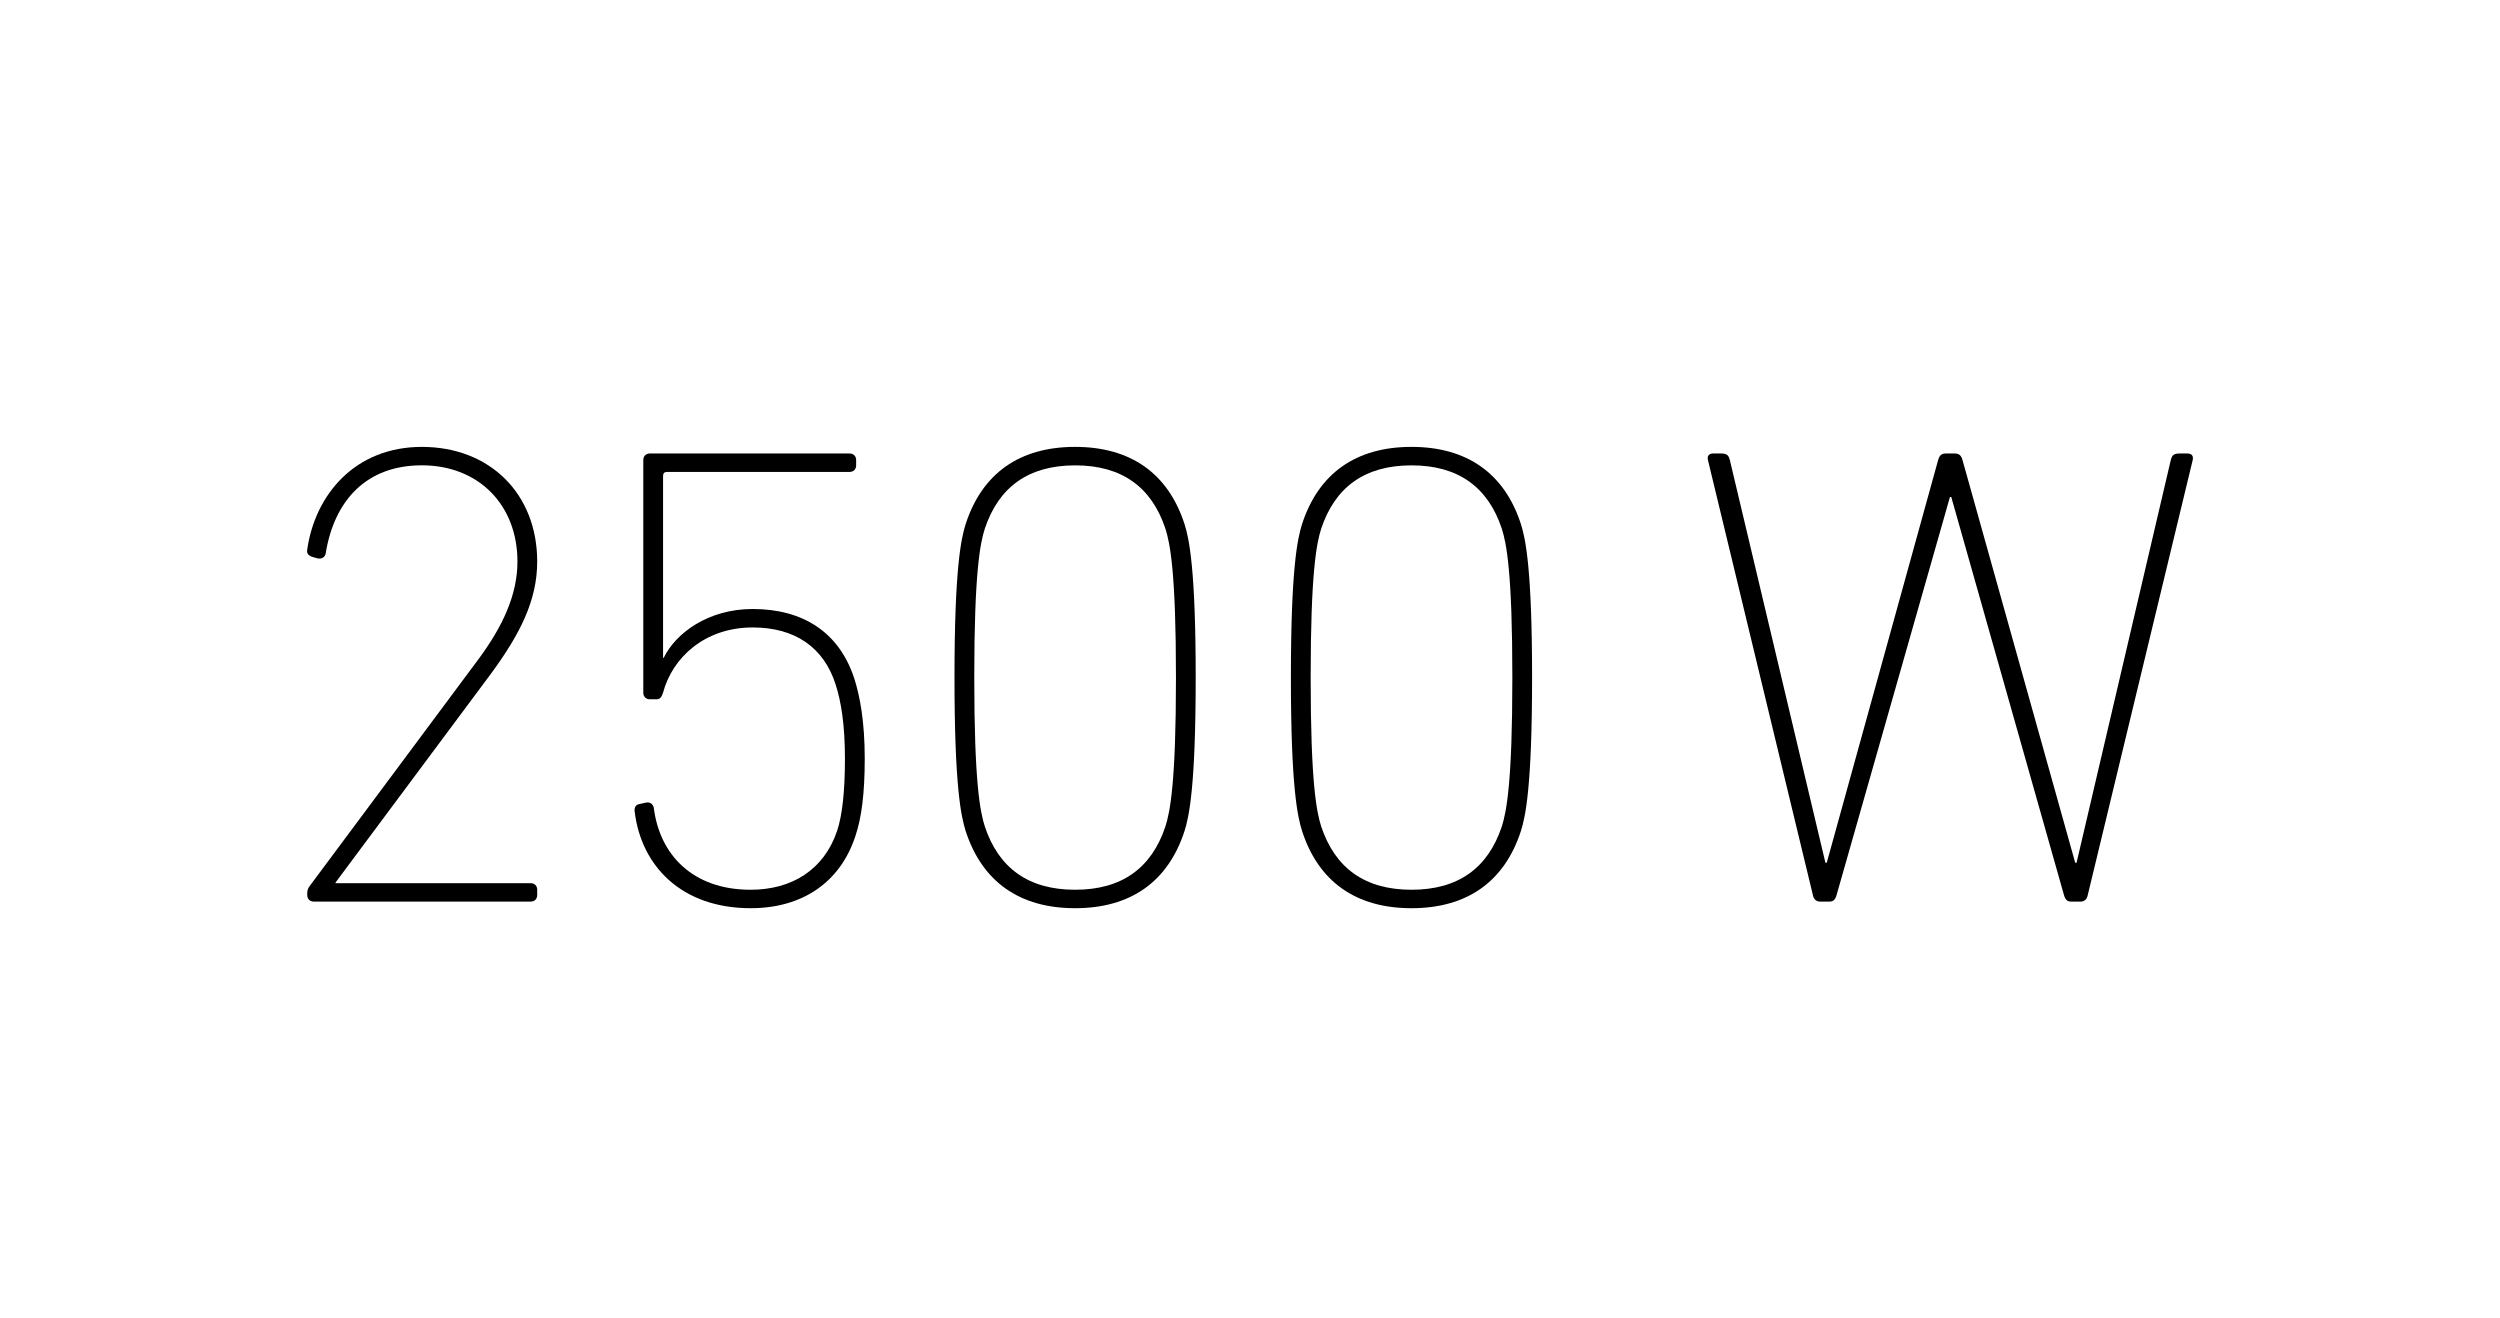
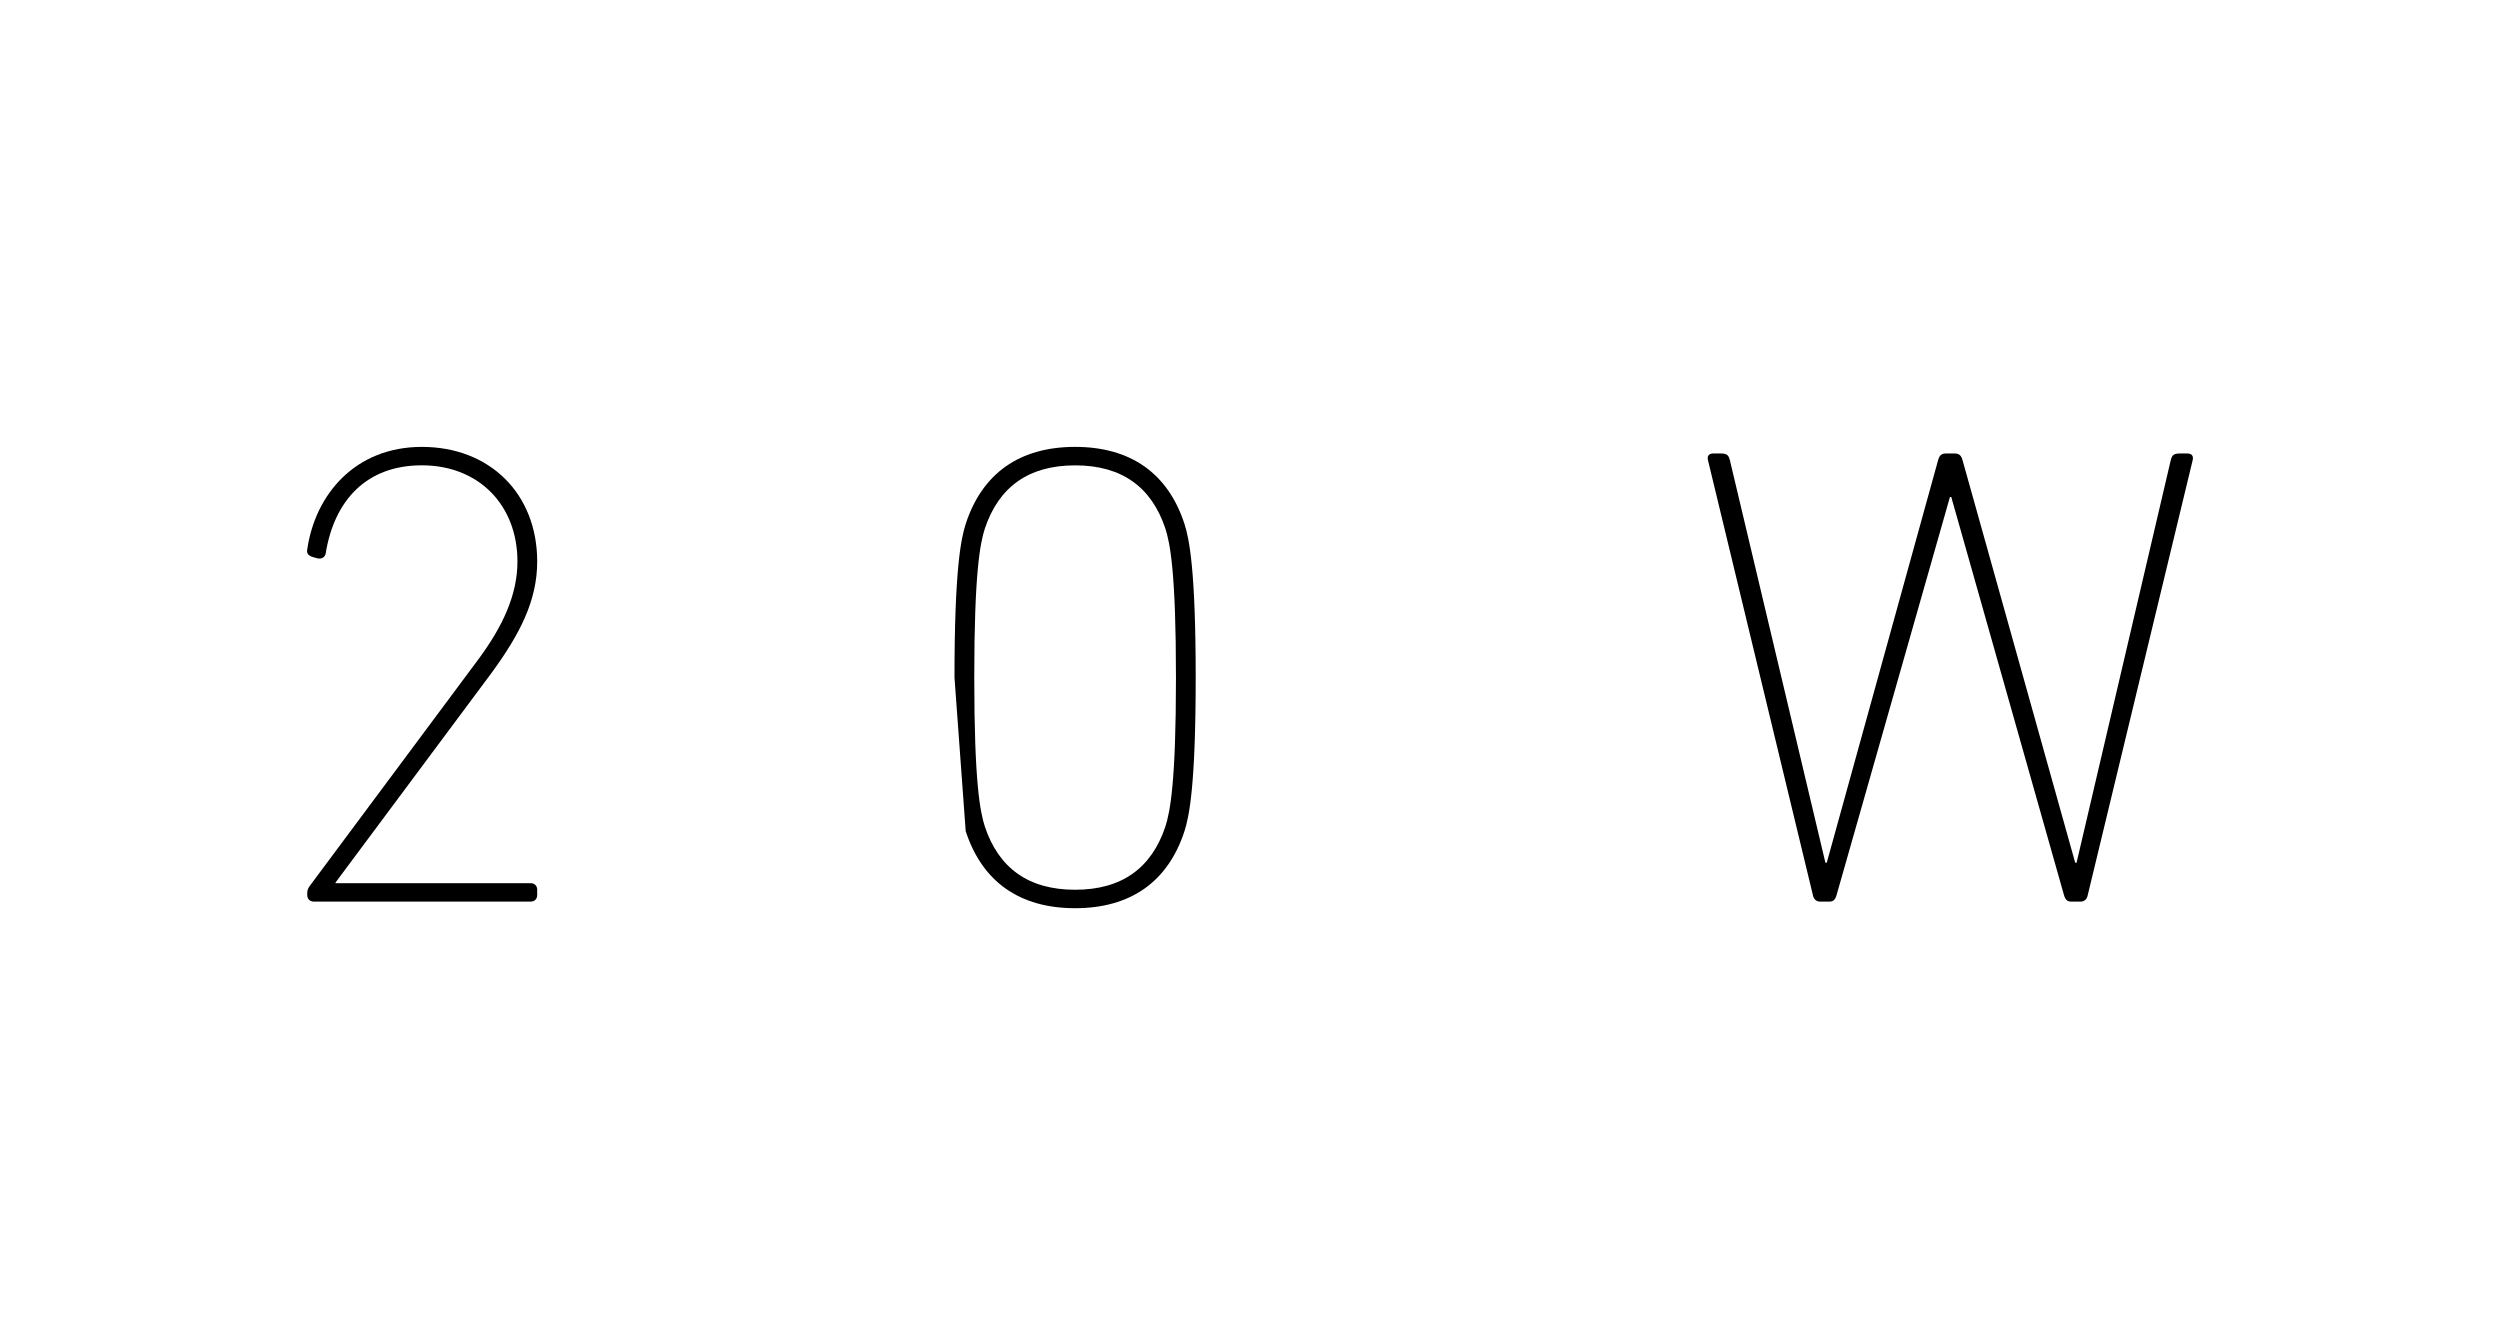
<svg xmlns="http://www.w3.org/2000/svg" version="1.1" id="Innen_1" x="0px" y="0px" viewBox="0 0 121.379 64" style="enable-background:new 0 0 121.379 64;" xml:space="preserve">
  <g>
    <path d="M14.916,43.391c0-0.16,0.032-0.256,0.128-0.384l8.191-11.008c1.184-1.6,1.888-3.136,1.888-4.735   c0-2.752-1.888-4.672-4.64-4.672c-2.688,0-4.256,1.696-4.672,4.288c-0.031,0.16-0.191,0.288-0.416,0.224   l-0.224-0.064c-0.192-0.065-0.288-0.16-0.256-0.352c0.384-2.688,2.336-4.991,5.567-4.991   c3.296,0,5.6,2.272,5.6,5.567c0,1.888-0.832,3.519-2.24,5.439l-7.551,10.144v0.032h9.471   c0.192,0,0.32,0.128,0.32,0.319v0.256c0,0.192-0.128,0.32-0.32,0.32H15.237   c-0.192,0-0.32-0.128-0.32-0.32V43.391z" />
-     <path d="M31.04,39.04l0.288-0.065c0.225-0.064,0.385,0.065,0.416,0.256c0.288,2.272,1.888,3.968,4.704,3.968   c1.983,0,3.552-0.96,4.191-2.848c0.256-0.768,0.384-1.92,0.384-3.519c0-1.664-0.191-2.784-0.447-3.584   c-0.576-1.824-1.984-2.784-4.032-2.784c-2.336,0-3.903,1.473-4.352,3.168c-0.065,0.192-0.128,0.32-0.32,0.32   h-0.319c-0.192,0-0.32-0.128-0.32-0.32V22.337c0-0.192,0.128-0.32,0.32-0.32h9.695   c0.191,0,0.319,0.128,0.319,0.32v0.256c0,0.192-0.128,0.32-0.319,0.32h-8.863   c-0.128,0-0.192,0.064-0.192,0.191v8.832h0.032c0.576-1.185,2.144-2.368,4.319-2.368   c2.432,0,4.191,1.12,4.928,3.359c0.288,0.896,0.512,2.144,0.512,3.904c0,1.728-0.16,2.88-0.447,3.743   c-0.736,2.272-2.592,3.521-5.088,3.521c-3.36,0-5.311-2.048-5.632-4.672   C30.785,39.231,30.849,39.071,31.04,39.04z" />
-     <path d="M46.342,32.896c0-5.28,0.32-6.752,0.544-7.456c0.801-2.464,2.624-3.743,5.312-3.743   c2.688,0,4.512,1.279,5.311,3.743c0.224,0.704,0.544,2.176,0.544,7.456c0,5.279-0.32,6.751-0.544,7.455   c-0.8,2.464-2.624,3.744-5.311,3.744c-2.688,0-4.512-1.28-5.312-3.744   C46.662,39.647,46.342,38.175,46.342,32.896z M52.199,43.199c2.272,0,3.711-1.056,4.383-3.071   c0.225-0.704,0.513-2.112,0.513-7.231c0-5.12-0.288-6.528-0.513-7.231c-0.672-2.017-2.111-3.072-4.383-3.072   c-2.272,0-3.712,1.056-4.384,3.072c-0.225,0.703-0.513,2.111-0.513,7.231c0,5.119,0.288,6.527,0.513,7.231   C48.487,42.143,49.926,43.199,52.199,43.199z" />
-     <path d="M62.675,32.896c0-5.28,0.32-6.752,0.544-7.456c0.8-2.464,2.624-3.743,5.311-3.743   s4.512,1.279,5.311,3.743c0.225,0.704,0.544,2.176,0.544,7.456c0,5.279-0.319,6.751-0.544,7.455   c-0.8,2.464-2.624,3.744-5.311,3.744s-4.512-1.28-5.311-3.744C62.995,39.647,62.675,38.175,62.675,32.896z    M68.531,43.199c2.272,0,3.712-1.056,4.384-3.071c0.224-0.704,0.512-2.112,0.512-7.231   c0-5.12-0.288-6.528-0.512-7.231c-0.672-2.017-2.112-3.072-4.384-3.072s-3.712,1.056-4.384,3.072   c-0.224,0.703-0.512,2.111-0.512,7.231c0,5.119,0.288,6.527,0.512,7.231   C64.819,42.143,66.259,43.199,68.531,43.199z" />
+     <path d="M46.342,32.896c0-5.28,0.32-6.752,0.544-7.456c0.801-2.464,2.624-3.743,5.312-3.743   c2.688,0,4.512,1.279,5.311,3.743c0.224,0.704,0.544,2.176,0.544,7.456c0,5.279-0.32,6.751-0.544,7.455   c-0.8,2.464-2.624,3.744-5.311,3.744c-2.688,0-4.512-1.28-5.312-3.744   z M52.199,43.199c2.272,0,3.711-1.056,4.383-3.071   c0.225-0.704,0.513-2.112,0.513-7.231c0-5.12-0.288-6.528-0.513-7.231c-0.672-2.017-2.111-3.072-4.383-3.072   c-2.272,0-3.712,1.056-4.384,3.072c-0.225,0.703-0.513,2.111-0.513,7.231c0,5.119,0.288,6.527,0.513,7.231   C48.487,42.143,49.926,43.199,52.199,43.199z" />
    <path d="M100.561,43.775c-0.191,0-0.287-0.096-0.352-0.32l-5.472-19.326h-0.064l-5.504,19.326   c-0.065,0.225-0.16,0.32-0.352,0.32h-0.447c-0.192,0-0.32-0.128-0.352-0.32L82.931,22.369   c-0.065-0.225,0.031-0.352,0.256-0.352h0.352c0.288,0,0.384,0.065,0.448,0.32l4.64,19.551h0.064l5.408-19.551   c0.064-0.224,0.16-0.32,0.384-0.32h0.416c0.224,0,0.32,0.097,0.384,0.32l5.472,19.551h0.065l4.575-19.551   c0.065-0.256,0.16-0.32,0.448-0.32h0.352c0.225,0,0.32,0.128,0.256,0.352l-5.087,21.086   c-0.032,0.192-0.16,0.32-0.352,0.32H100.561z" />
  </g>
</svg>